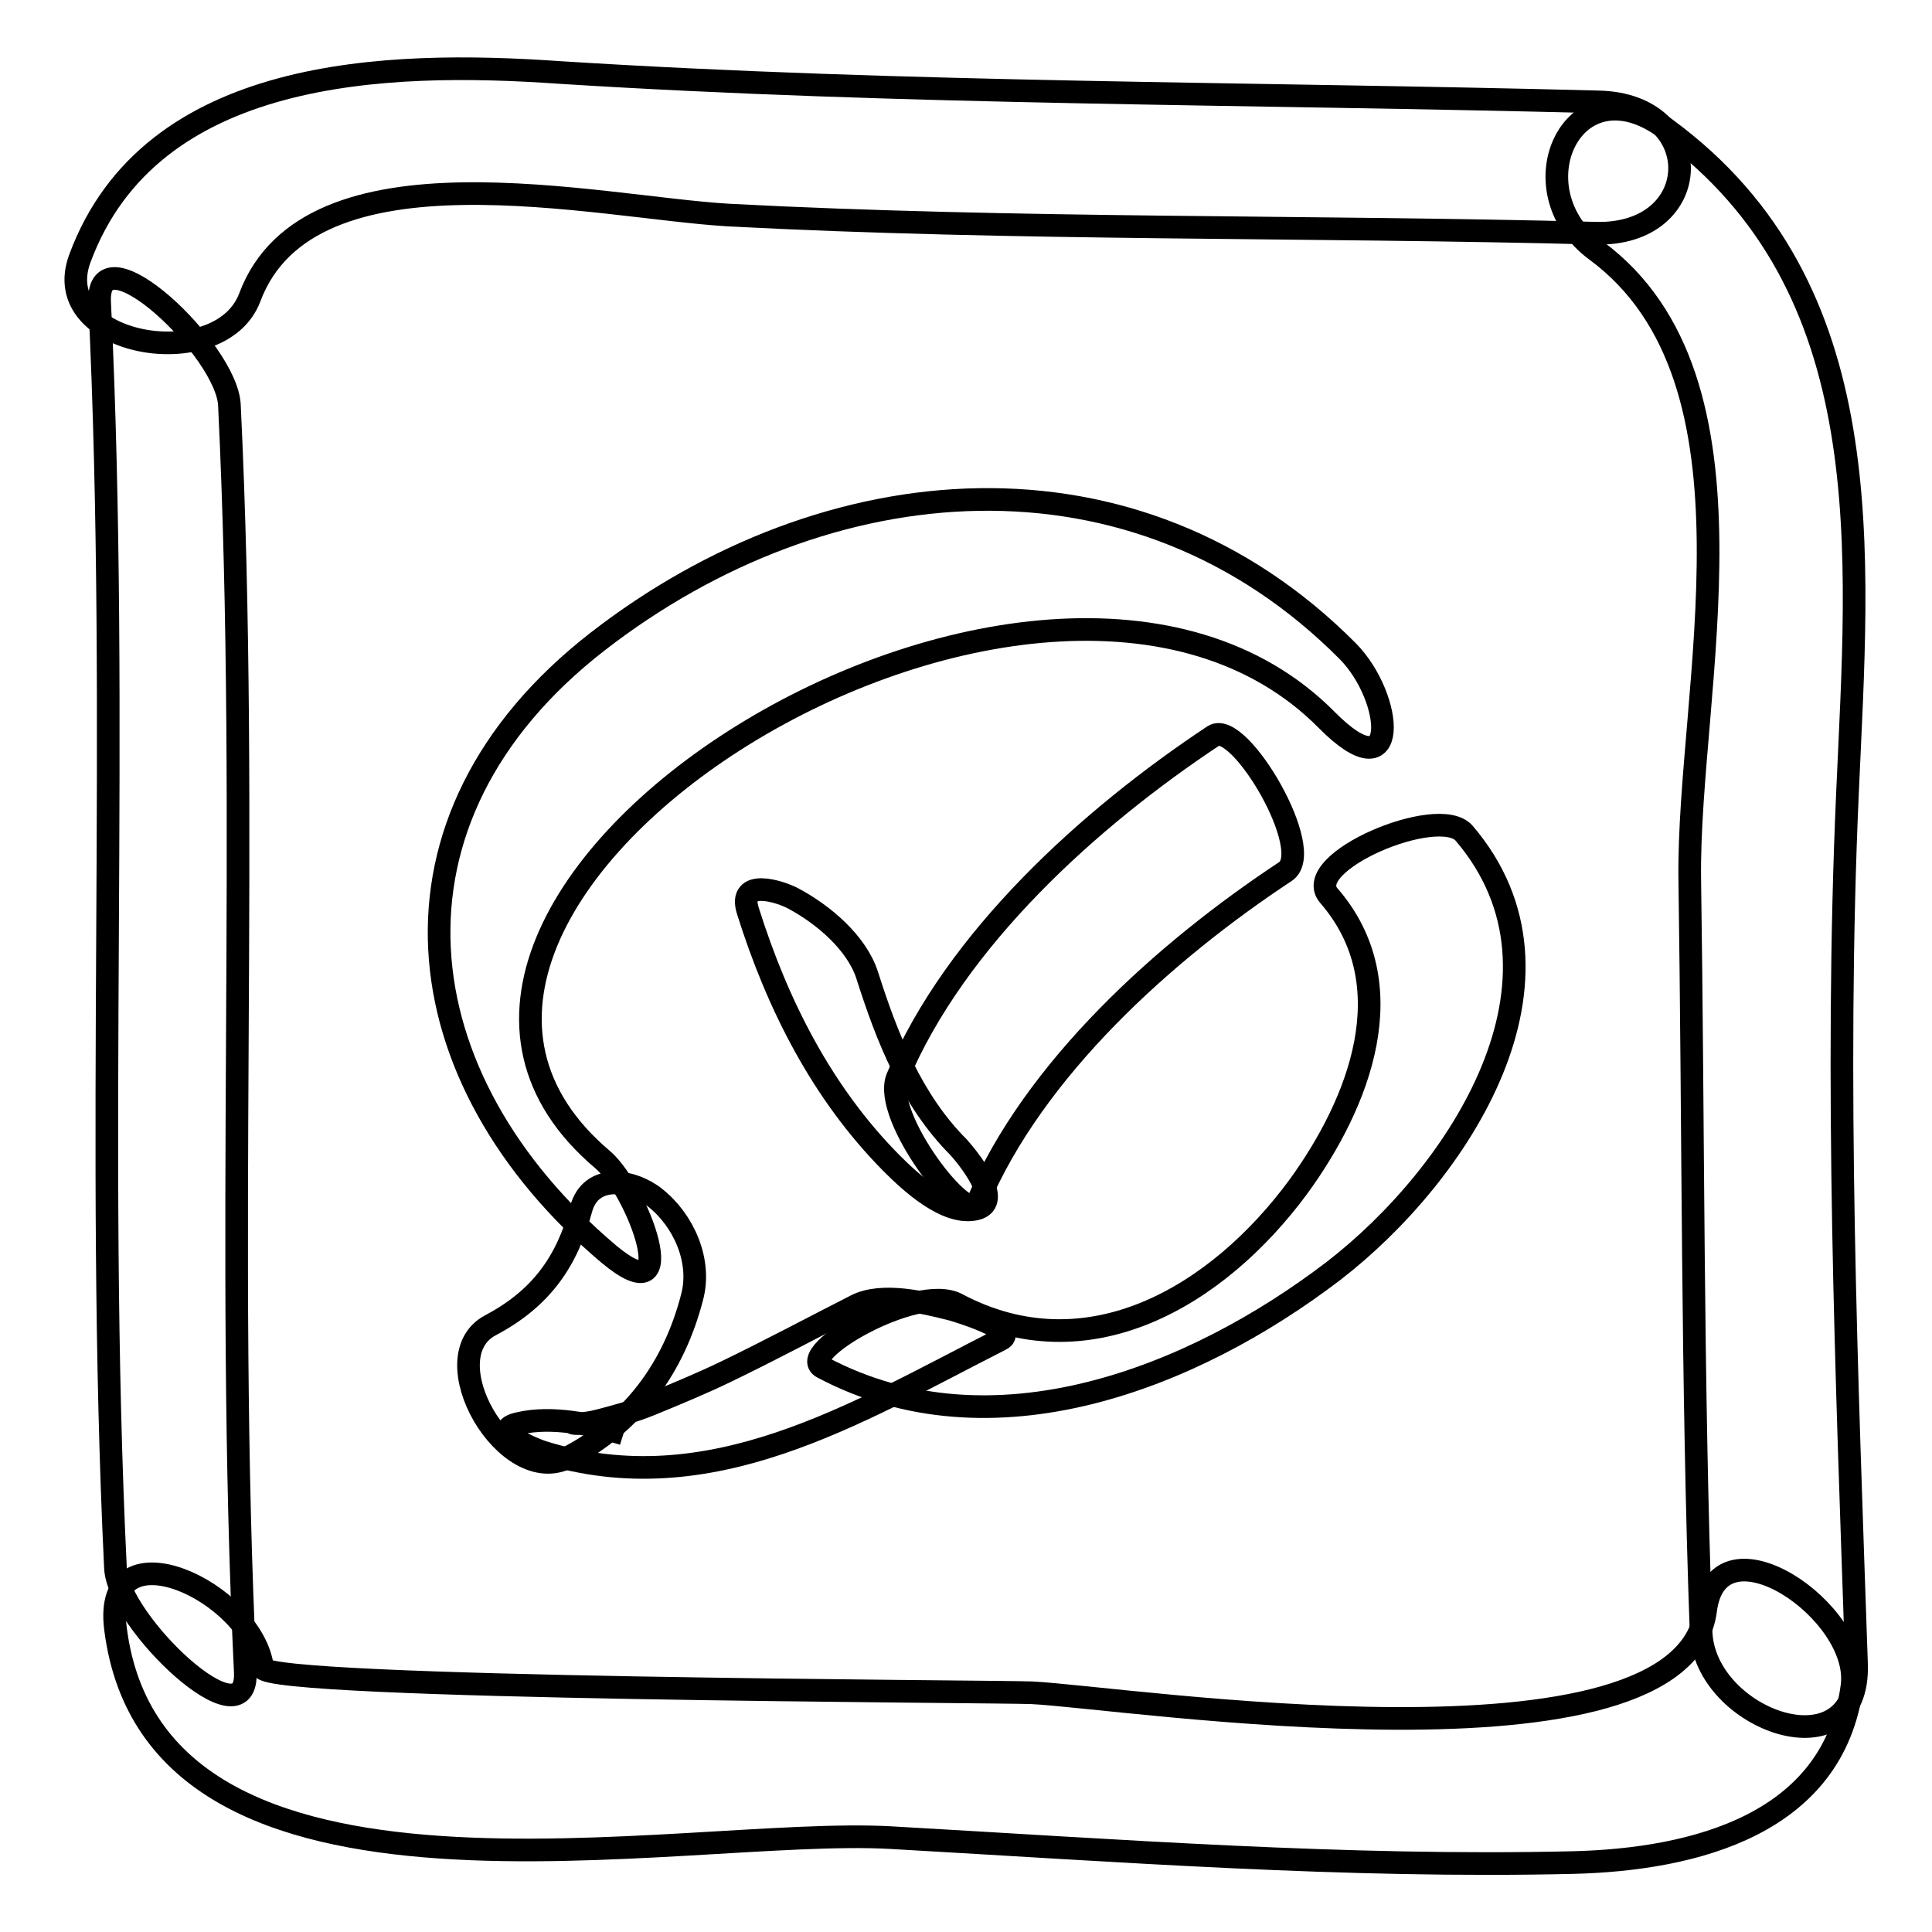
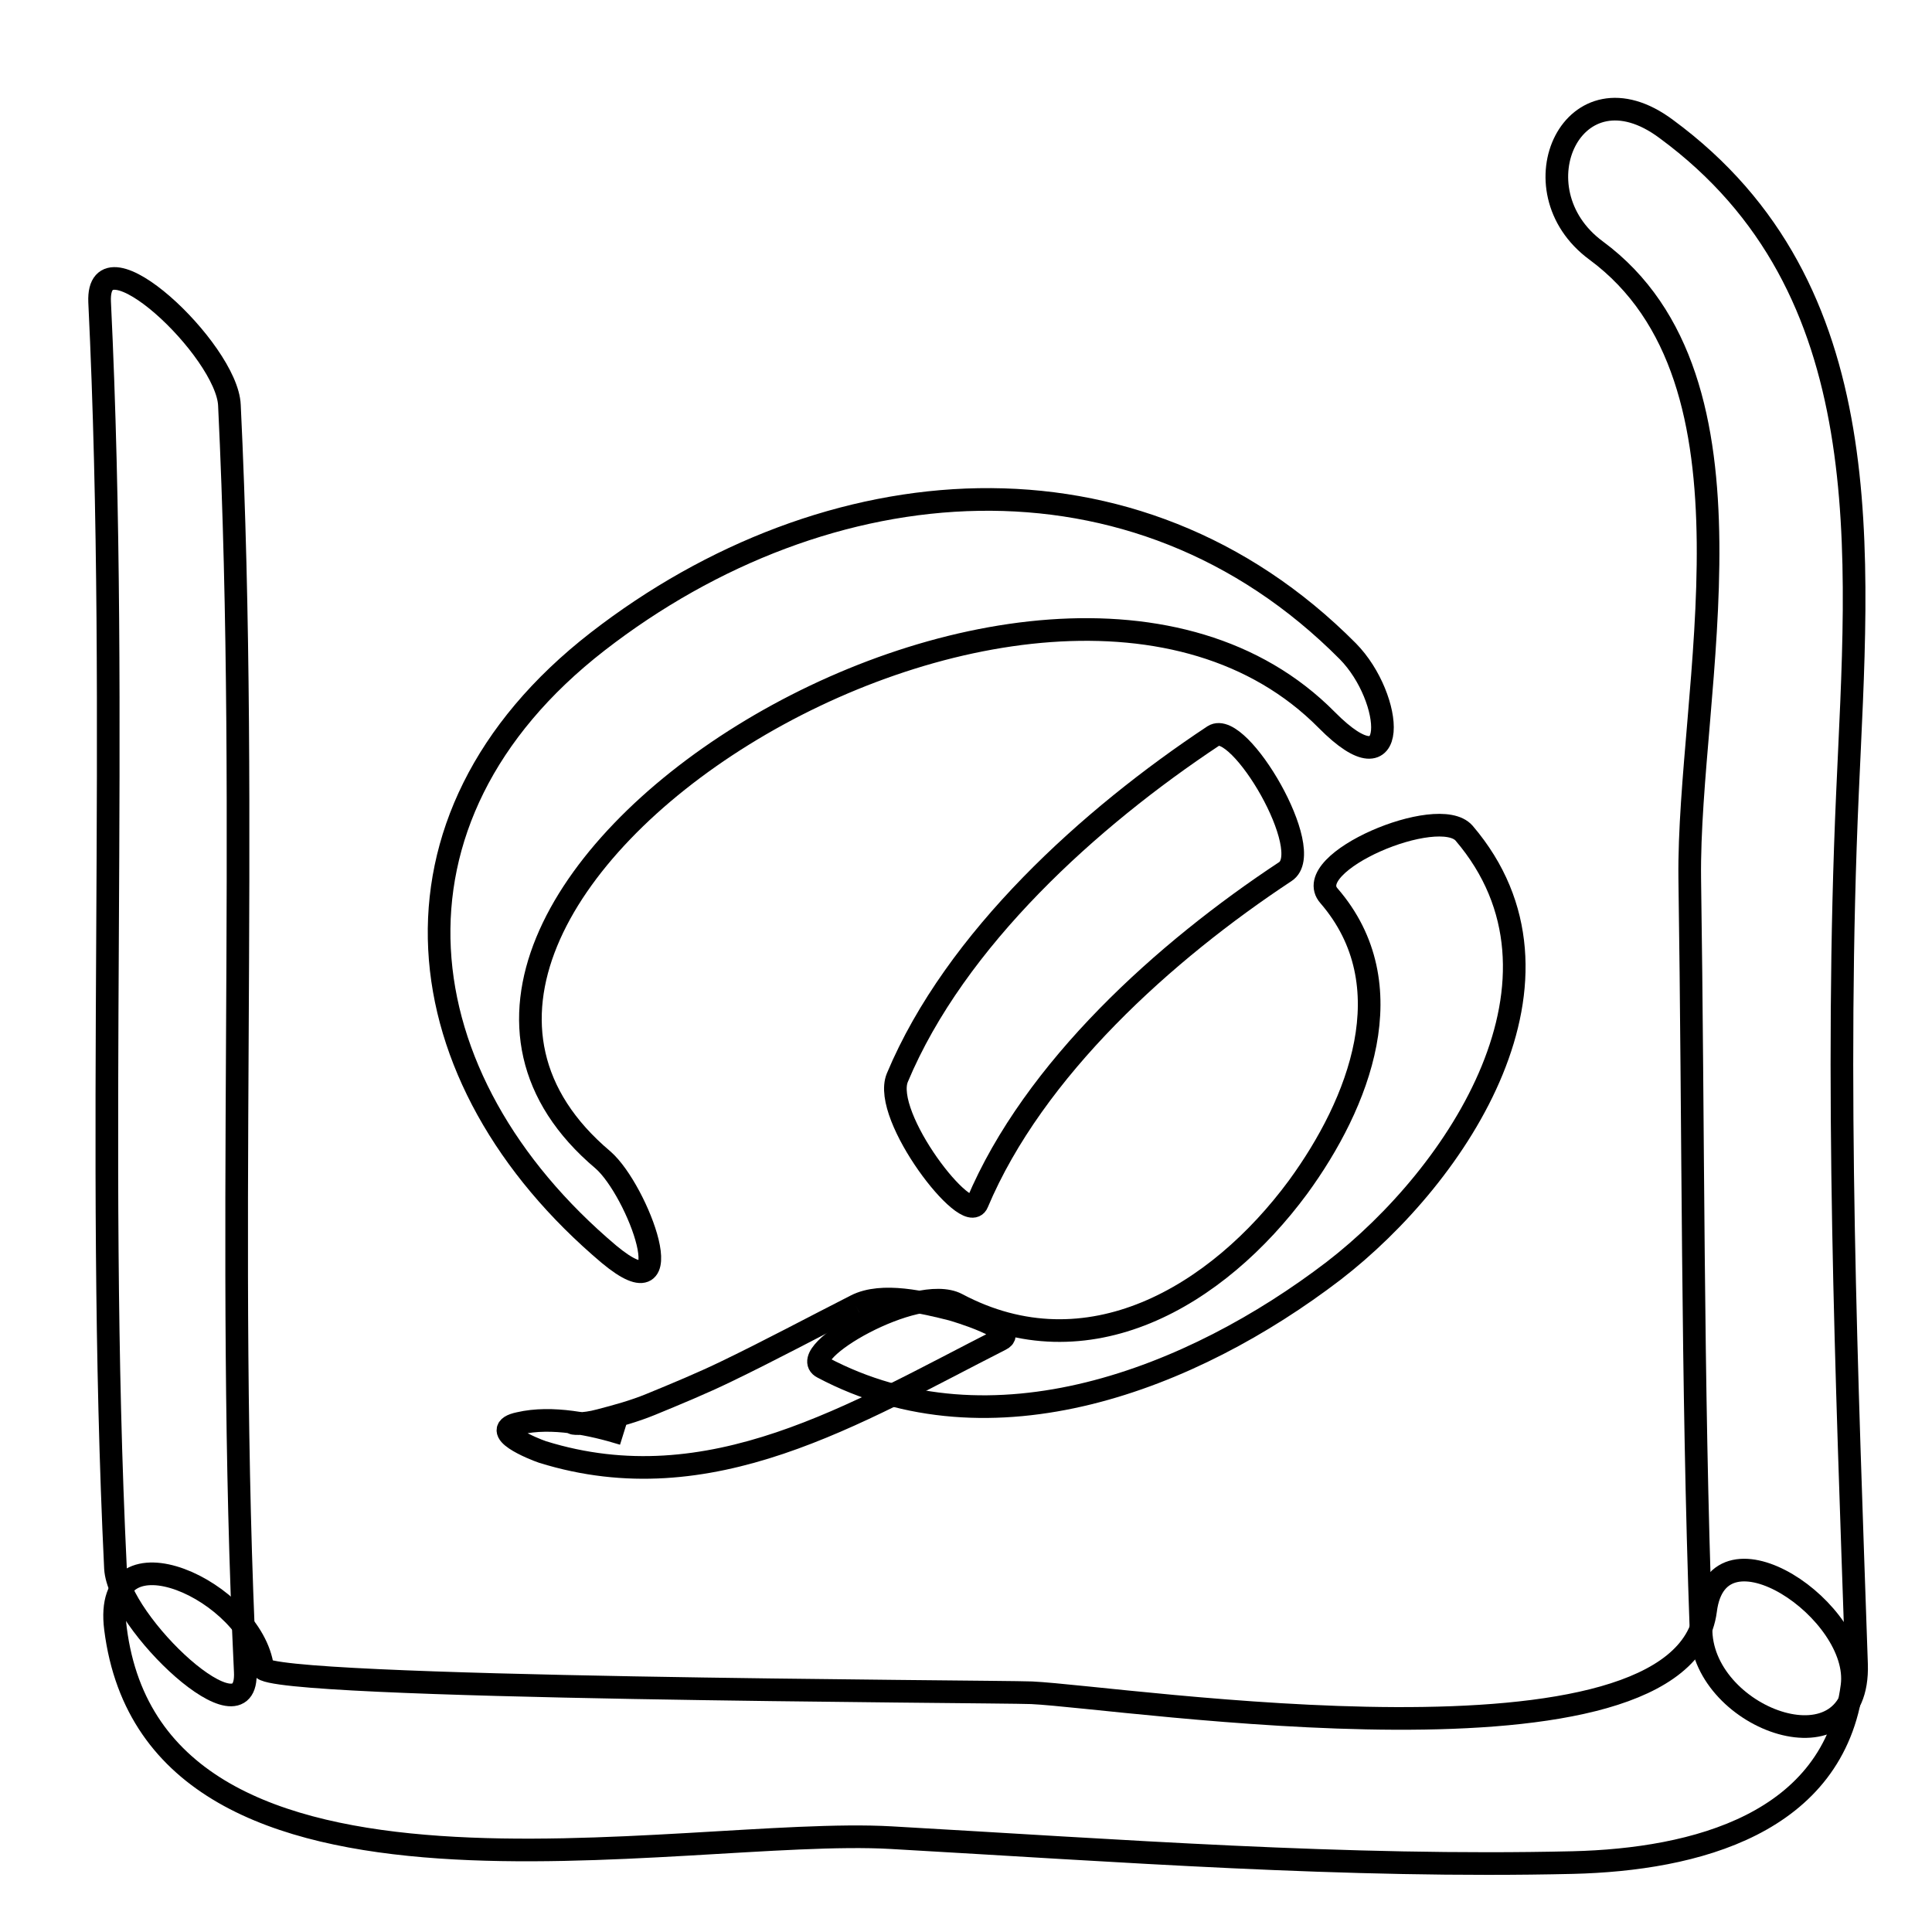
<svg xmlns="http://www.w3.org/2000/svg" version="1.1" x="0px" y="0px" viewBox="0 0 256 256" enable-background="new 0 0 256 256" xml:space="preserve">
  <g>
    <g>
-       <path stroke-width="3" fill-opacity="0" stroke="#000000" d="M33.1,39.4C41,18.3,79.2,27.5,96.6,28.5c38.1,2,76.7,1.4,114.8,2.4c14.6,0.4,15-17.1,0.4-17.4c-45.9-1.2-91.9-1-137.7-3.9C51.2,8,20,8.9,10.6,34.2C6.2,45.9,29.2,49.8,33.1,39.4L33.1,39.4z" />
      <path stroke-width="3" fill-opacity="0" stroke="#000000" d="M211.5,33.2c23.3,17.2,12.1,58.3,12.4,83.2c0.5,33.3,0.3,66.6,1.5,99.8c0.4,11.8,21.1,19.1,20.6,4.3c-1.3-38.2-2.9-77.3-1.2-115.4c1.4-31.9,4.7-66.9-24-88C208.5,7.9,200.5,25.1,211.5,33.2L211.5,33.2z" />
      <path stroke-width="3" fill-opacity="0" stroke="#000000" d="M13.2,40c2.7,55.9-0.6,111.9,2.1,167.8c0.4,7.2,17.7,23.6,17.2,13.7c-2.7-55.9,0.6-111.9-2.1-167.8C30.1,46.4,12.8,30.1,13.2,40L13.2,40z" />
      <path stroke-width="3" fill-opacity="0" stroke="#000000" d="M15.3,215.8c5.3,41.9,74.9,26.1,102.8,27.7c30,1.7,60.3,4,90.3,3.3c16.2-0.4,34.6-5.1,37-23.4c1.3-9.9-17.8-22.8-19.4-10c-3,23-76.9,11.5-89.3,10.9c-5.2-0.2-101.6-0.5-101.9-3.3C33.5,210.9,13.5,201.6,15.3,215.8L15.3,215.8z" />
-       <path stroke-width="3" fill-opacity="0" stroke="#000000" d="M75.3,193.1c8.6-4.5,14-11.9,16.4-21.2c1.3-4.8-1.1-10.2-4.9-13.2c-3-2.4-8.5-3.3-9.8,1.5c-1.9,7.1-5.4,11.9-12,15.4C57,179.8,67.1,197.4,75.3,193.1L75.3,193.1z" />
      <path stroke-width="3" fill-opacity="0" stroke="#000000" d="M79.9,153.7c-40.6-34.2,58.1-96.5,95.9-58.3c9.8,9.9,8.9-2.9,2.8-9.1c-28.2-28.4-69.1-24.8-99.4-1.3c-30.4,23.6-26,58,1.5,81.2C90.8,174.6,84.5,157.7,79.9,153.7L79.9,153.7z" />
      <path stroke-width="3" fill-opacity="0" stroke="#000000" d="M176.1,118.7c10.2,11.8,4,27.5-4.1,38.6c-10.7,14.5-27.9,24.7-45.2,15.5c-5.3-2.8-21.5,6.5-17.8,8.4c22.4,11.9,49,1.5,67.7-12.8c16.6-12.8,33.7-38.8,17.3-58C190.6,106.5,172.2,114.3,176.1,118.7L176.1,118.7z" />
-       <path stroke-width="3" fill-opacity="0" stroke="#000000" d="M113.4,173c-5.7,2.9-11.3,5.9-17.1,8.7c-3.3,1.6-6.7,3-10.1,4.4c-2.2,0.9-4.4,1.5-6.7,2.1c-4.8,1.3-5.8-1,3.1,1.8c-4.2-1.3-9.5-2.4-13.8-1.4c-4.3,0.9,1.9,3.4,3.1,3.8c22.2,6.9,41.4-5.1,60.7-14.9c2.6-1.3-6.1-3.9-6.5-4C122.5,172.6,116.9,171.2,113.4,173L113.4,173z" />
-       <path stroke-width="3" fill-opacity="0" stroke="#000000" d="M99.1,120.7c3.9,12.4,9.8,24.1,19,33.4c2.5,2.5,7.3,7,11.2,6.1c3.9-0.9-1.3-7.1-2.3-8.2c-6.2-6.2-9.5-14.6-12.1-22.8c-1.4-4.3-5.8-8-9.7-10.1C103.4,118.1,97.7,116.3,99.1,120.7L99.1,120.7z" />
+       <path stroke-width="3" fill-opacity="0" stroke="#000000" d="M113.4,173c-5.7,2.9-11.3,5.9-17.1,8.7c-3.3,1.6-6.7,3-10.1,4.4c-2.2,0.9-4.4,1.5-6.7,2.1c-4.8,1.3-5.8-1,3.1,1.8c-4.2-1.3-9.5-2.4-13.8-1.4c-4.3,0.9,1.9,3.4,3.1,3.8c22.2,6.9,41.4-5.1,60.7-14.9c2.6-1.3-6.1-3.9-6.5-4C122.5,172.6,116.9,171.2,113.4,173L113.4,173" />
      <path stroke-width="3" fill-opacity="0" stroke="#000000" d="M129.5,159.4c7.5-17.8,24.9-33.4,40.8-43.9c4.2-2.7-6.1-20.2-9.5-18c-16.3,10.8-34.2,26.9-41.9,45.3C116.8,147.9,128.2,162.6,129.5,159.4L129.5,159.4z" />
    </g>
  </g>
</svg>